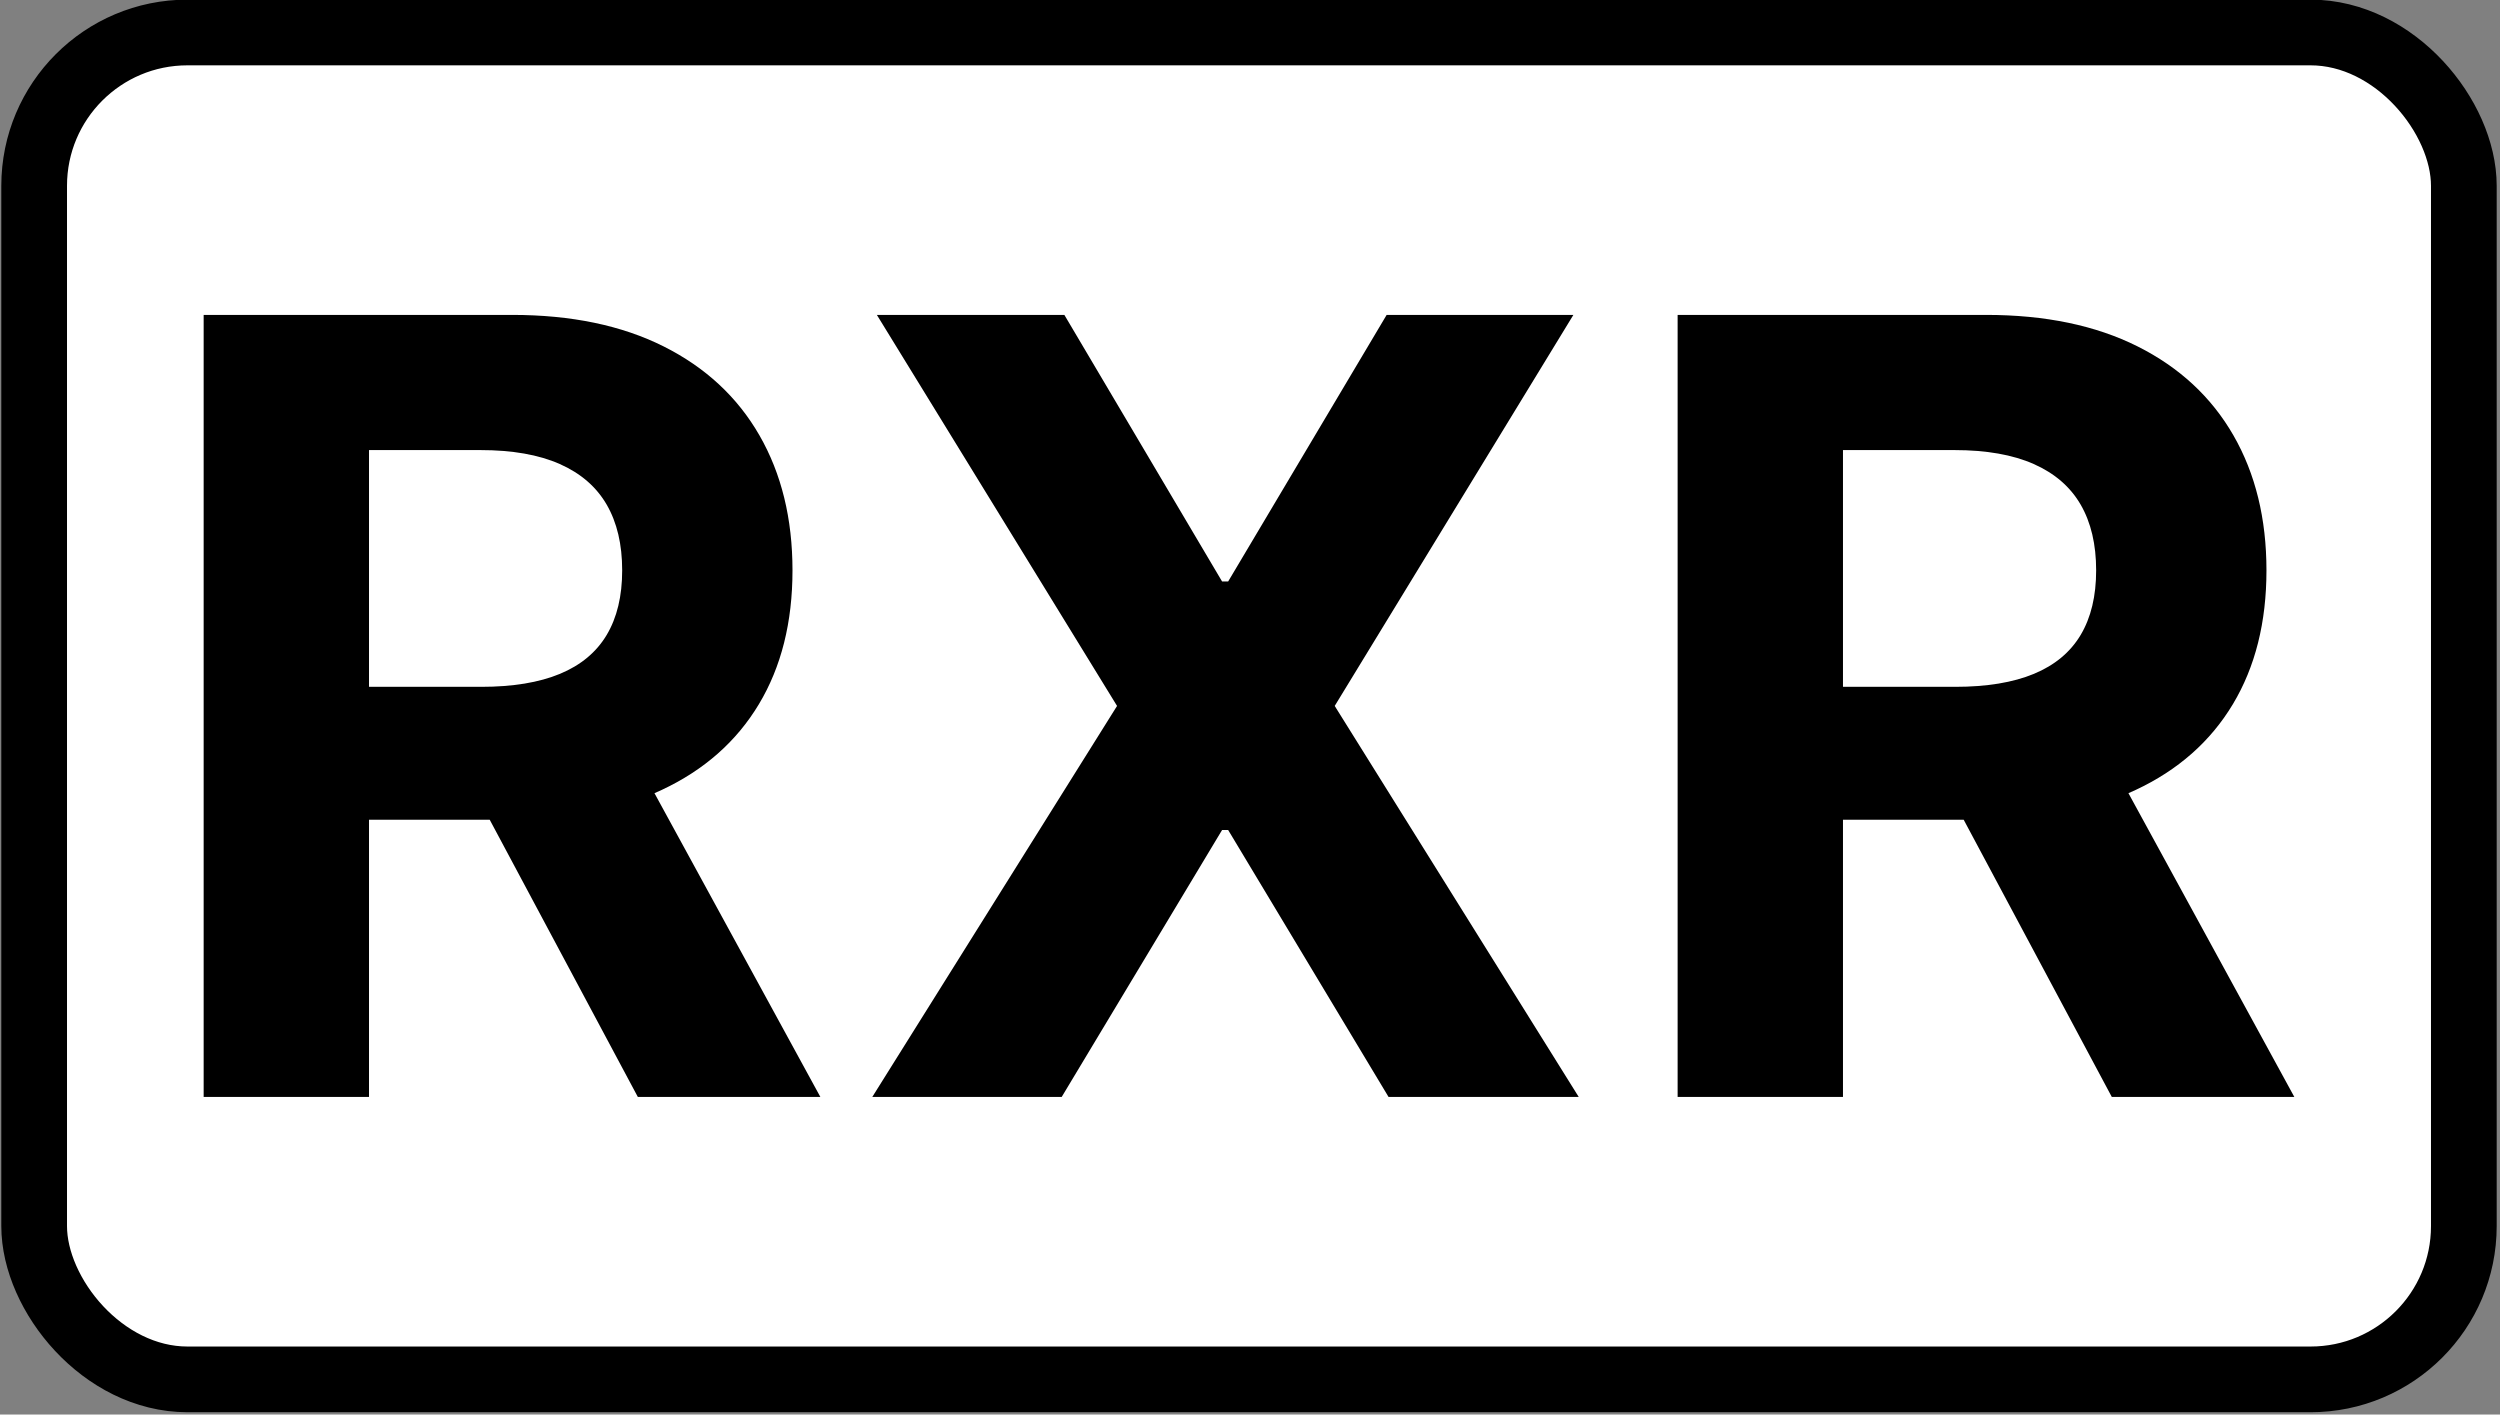
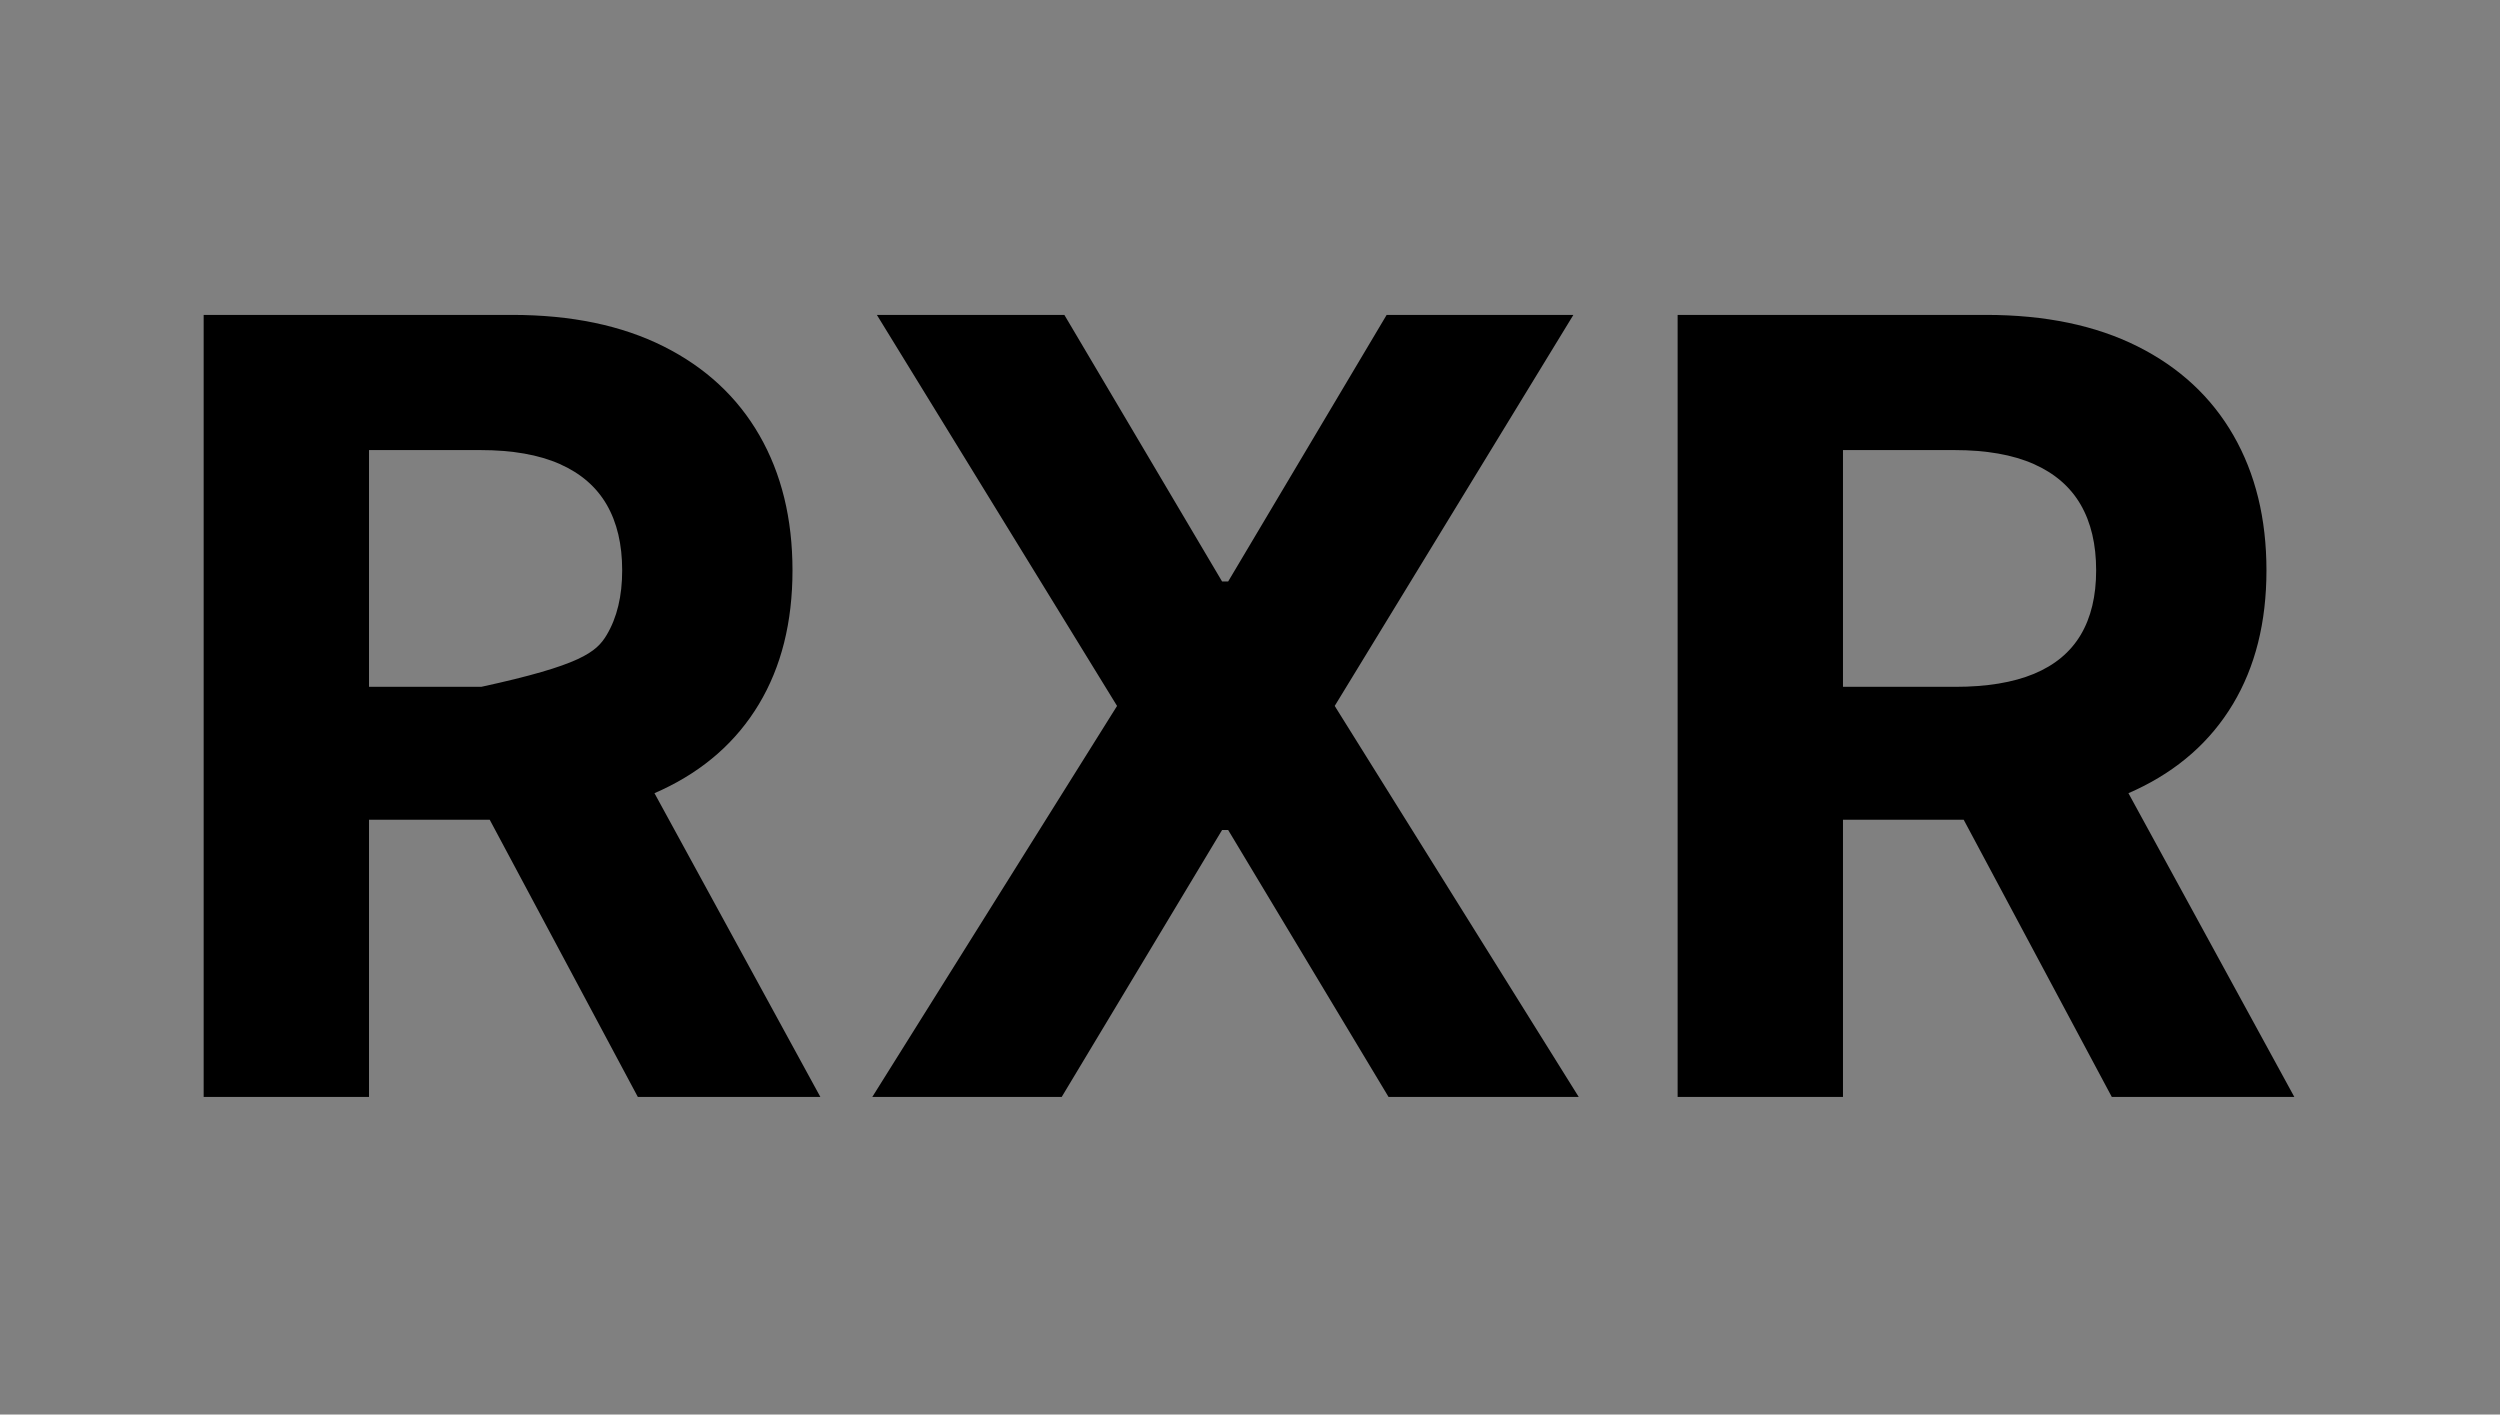
<svg xmlns="http://www.w3.org/2000/svg" viewBox="0 0 228.302 129.174">
  <rect x="0" y="0" width="228.302" height="129.174" fill="#808080" stroke="none" />
-   <rect style="stroke: rgb(0, 0, 0); fill: #ffffff; stroke-width: 6px;" x="3.119" y="2.966" width="221.881" height="123" rx="14" ry="14" />
-   <path d="M 18.598 100.175 L 18.598 28.757 L 46.775 28.757 C 52.168 28.757 56.777 29.716 60.602 31.634 C 64.426 33.552 67.344 36.26 69.355 39.759 C 71.366 43.258 72.371 47.367 72.371 52.086 C 72.371 56.829 71.348 60.903 69.302 64.309 C 67.257 67.715 64.298 70.325 60.427 72.138 C 56.556 73.951 51.878 74.858 46.391 74.858 L 27.526 74.858 L 27.526 62.722 L 43.95 62.722 C 46.833 62.722 49.227 62.327 51.134 61.537 C 53.04 60.746 54.464 59.561 55.406 57.98 C 56.347 56.399 56.818 54.434 56.818 52.086 C 56.818 49.715 56.347 47.715 55.406 46.088 C 54.464 44.461 53.034 43.223 51.117 42.374 C 49.199 41.526 46.787 41.102 43.881 41.102 L 33.698 41.102 L 33.698 100.175 L 18.598 100.175 Z M 57.167 67.674 L 74.917 100.175 L 58.248 100.175 L 40.882 67.674 L 57.167 67.674 Z M 97.198 28.757 L 111.6 53.098 L 112.158 53.098 L 126.63 28.757 L 143.683 28.757 L 121.887 64.466 L 144.171 100.175 L 126.804 100.175 L 112.158 75.799 L 111.6 75.799 L 96.954 100.175 L 79.657 100.175 L 102.01 64.466 L 80.076 28.757 L 97.198 28.757 Z M 153.202 100.175 L 153.202 28.757 L 181.379 28.757 C 186.772 28.757 191.381 29.716 195.206 31.634 C 199.03 33.552 201.948 36.26 203.959 39.759 C 205.97 43.258 206.975 47.367 206.975 52.086 C 206.975 56.829 205.952 60.903 203.906 64.309 C 201.861 67.715 198.902 70.325 195.031 72.138 C 191.16 73.951 186.482 74.858 180.995 74.858 L 162.129 74.858 L 162.129 62.722 L 178.554 62.722 C 181.437 62.722 183.831 62.327 185.738 61.537 C 187.644 60.746 189.068 59.561 190.01 57.98 C 190.951 56.399 191.422 54.434 191.422 52.086 C 191.422 49.715 190.951 47.715 190.01 46.088 C 189.068 44.461 187.638 43.223 185.72 42.374 C 183.803 41.526 181.391 41.102 178.485 41.102 L 168.302 41.102 L 168.302 100.175 L 153.202 100.175 Z M 191.771 67.674 L 209.521 100.175 L 192.852 100.175 L 175.486 67.674 L 191.771 67.674 Z" style="white-space: pre; transform-box: fill-box; stroke-width: 0px;" />
+   <path d="M 18.598 100.175 L 18.598 28.757 L 46.775 28.757 C 52.168 28.757 56.777 29.716 60.602 31.634 C 64.426 33.552 67.344 36.26 69.355 39.759 C 71.366 43.258 72.371 47.367 72.371 52.086 C 72.371 56.829 71.348 60.903 69.302 64.309 C 67.257 67.715 64.298 70.325 60.427 72.138 C 56.556 73.951 51.878 74.858 46.391 74.858 L 27.526 74.858 L 27.526 62.722 L 43.95 62.722 C 53.04 60.746 54.464 59.561 55.406 57.98 C 56.347 56.399 56.818 54.434 56.818 52.086 C 56.818 49.715 56.347 47.715 55.406 46.088 C 54.464 44.461 53.034 43.223 51.117 42.374 C 49.199 41.526 46.787 41.102 43.881 41.102 L 33.698 41.102 L 33.698 100.175 L 18.598 100.175 Z M 57.167 67.674 L 74.917 100.175 L 58.248 100.175 L 40.882 67.674 L 57.167 67.674 Z M 97.198 28.757 L 111.6 53.098 L 112.158 53.098 L 126.63 28.757 L 143.683 28.757 L 121.887 64.466 L 144.171 100.175 L 126.804 100.175 L 112.158 75.799 L 111.6 75.799 L 96.954 100.175 L 79.657 100.175 L 102.01 64.466 L 80.076 28.757 L 97.198 28.757 Z M 153.202 100.175 L 153.202 28.757 L 181.379 28.757 C 186.772 28.757 191.381 29.716 195.206 31.634 C 199.03 33.552 201.948 36.26 203.959 39.759 C 205.97 43.258 206.975 47.367 206.975 52.086 C 206.975 56.829 205.952 60.903 203.906 64.309 C 201.861 67.715 198.902 70.325 195.031 72.138 C 191.16 73.951 186.482 74.858 180.995 74.858 L 162.129 74.858 L 162.129 62.722 L 178.554 62.722 C 181.437 62.722 183.831 62.327 185.738 61.537 C 187.644 60.746 189.068 59.561 190.01 57.98 C 190.951 56.399 191.422 54.434 191.422 52.086 C 191.422 49.715 190.951 47.715 190.01 46.088 C 189.068 44.461 187.638 43.223 185.72 42.374 C 183.803 41.526 181.391 41.102 178.485 41.102 L 168.302 41.102 L 168.302 100.175 L 153.202 100.175 Z M 191.771 67.674 L 209.521 100.175 L 192.852 100.175 L 175.486 67.674 L 191.771 67.674 Z" style="white-space: pre; transform-box: fill-box; stroke-width: 0px;" />
</svg>